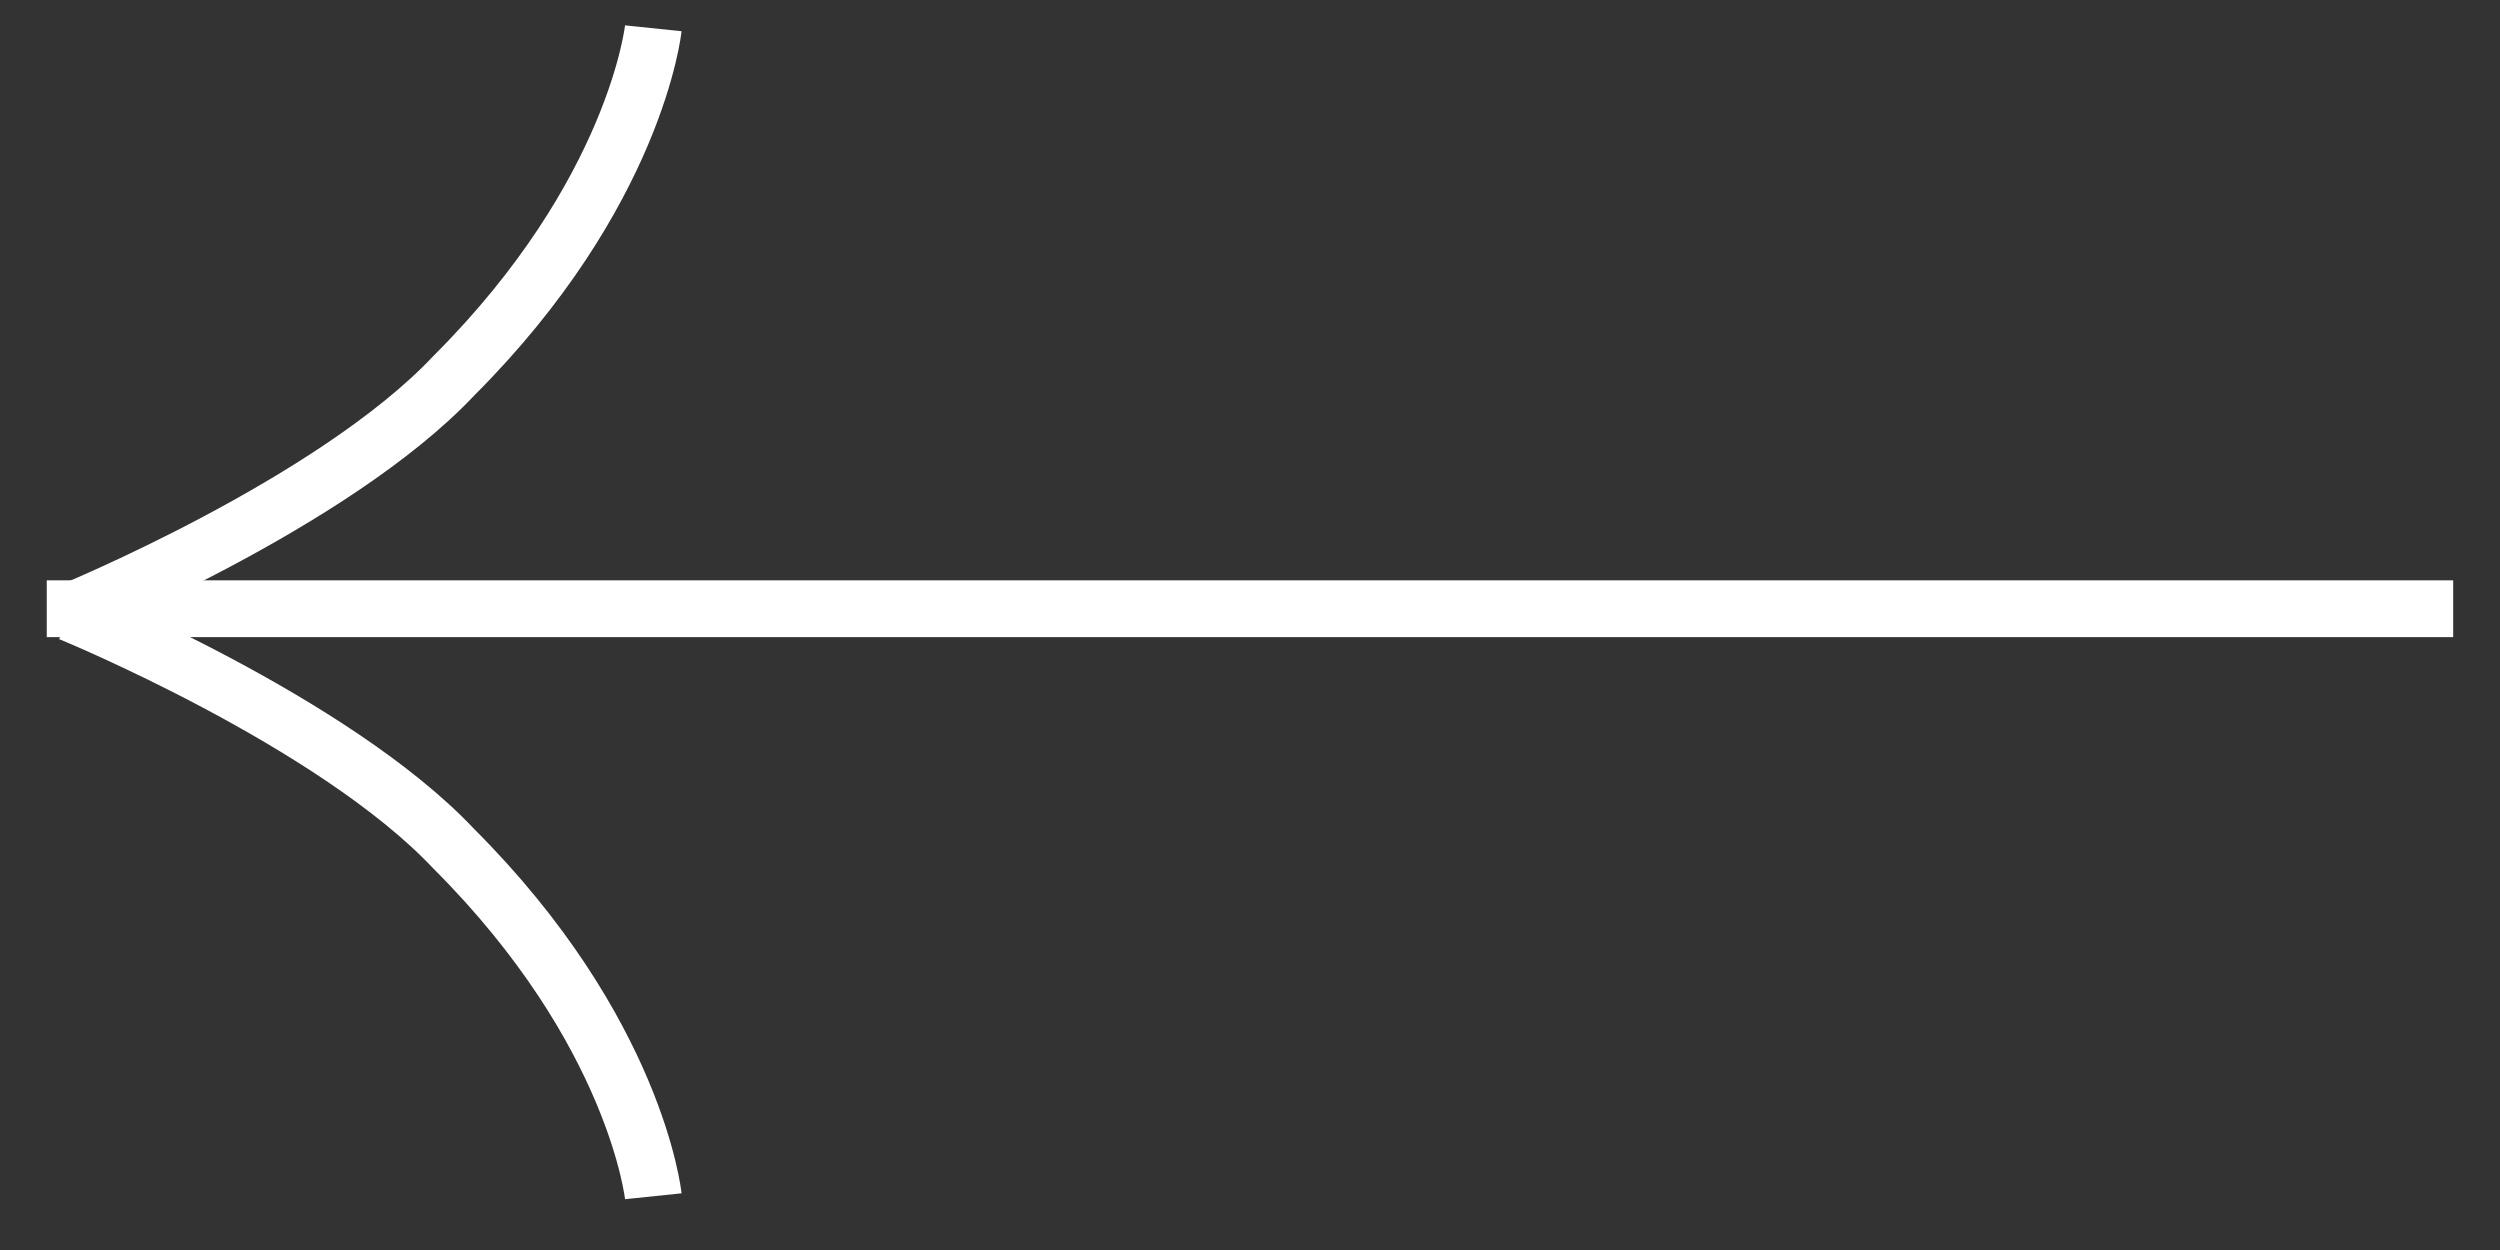
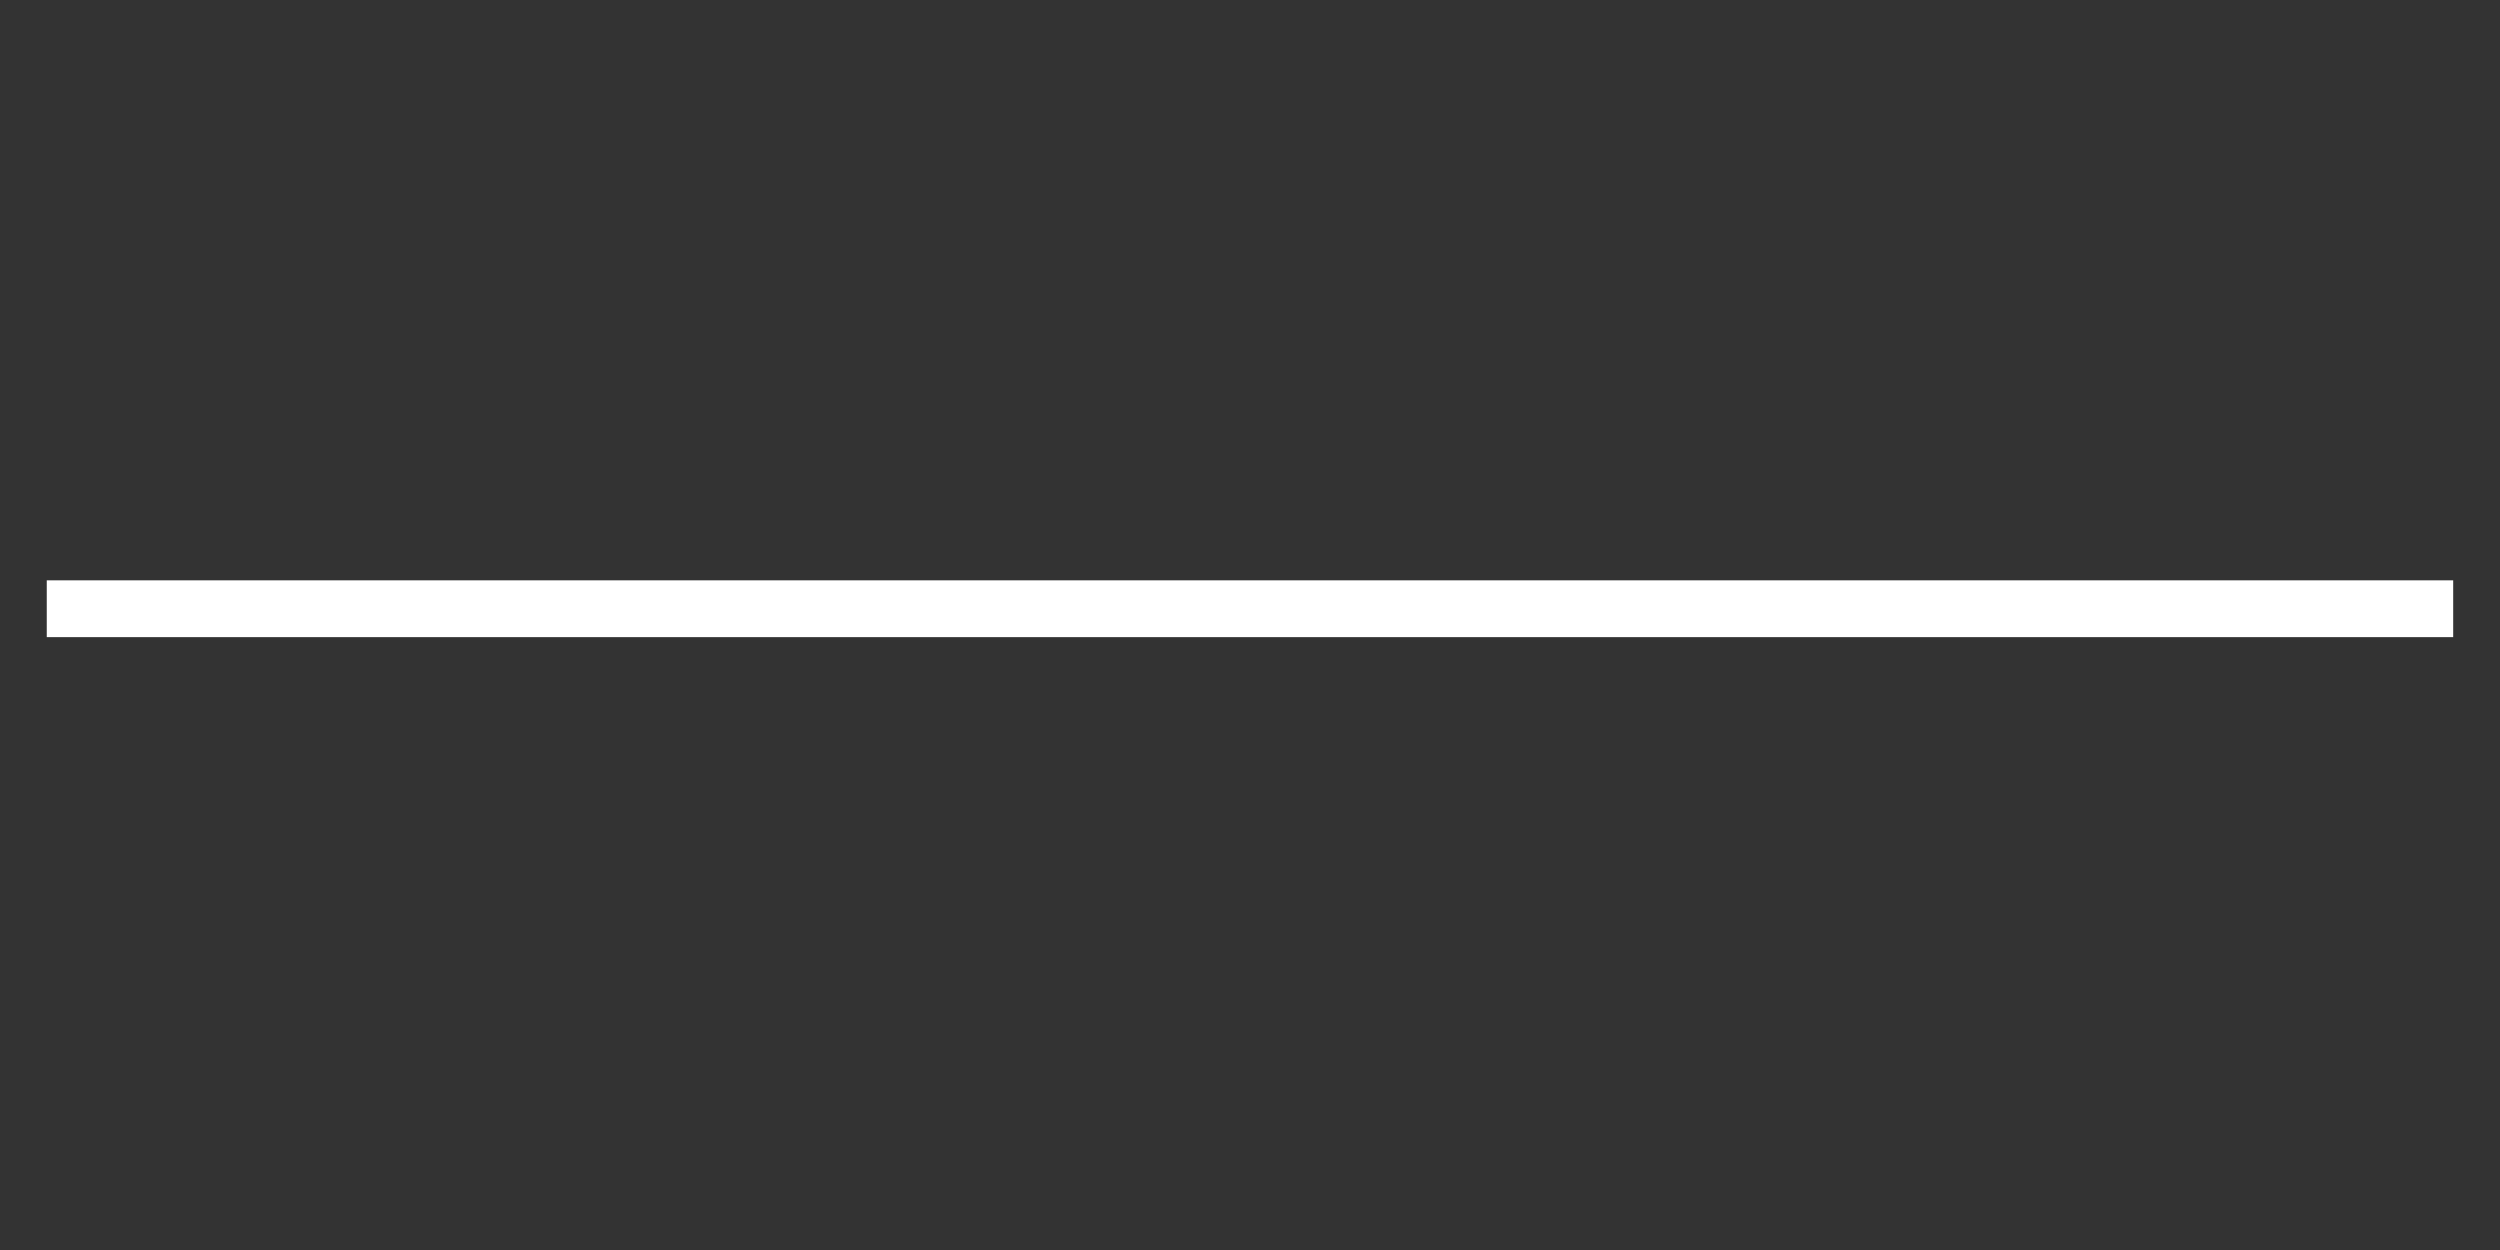
<svg xmlns="http://www.w3.org/2000/svg" width="44" height="22" viewBox="0 0 44 22" fill="none">
  <rect x="0" y="0" width="44" height="22" fill="#333333" stroke="none" />
  <line y1="-0.5" x2="42.353" y2="-0.5" transform="matrix(-1 5.56363e-08 5.56363e-08 1 43.176 11.214)" stroke="white" />
-   <path d="M11.498 21.054C11.498 21.054 11.196 18.148 7.987 14.939C5.864 12.684 1.231 10.786 1.231 10.786" stroke="white" />
-   <path d="M11.498 0.498C11.498 0.498 11.196 3.404 7.987 6.613C5.864 8.867 1.231 10.765 1.231 10.765" stroke="white" />
</svg>